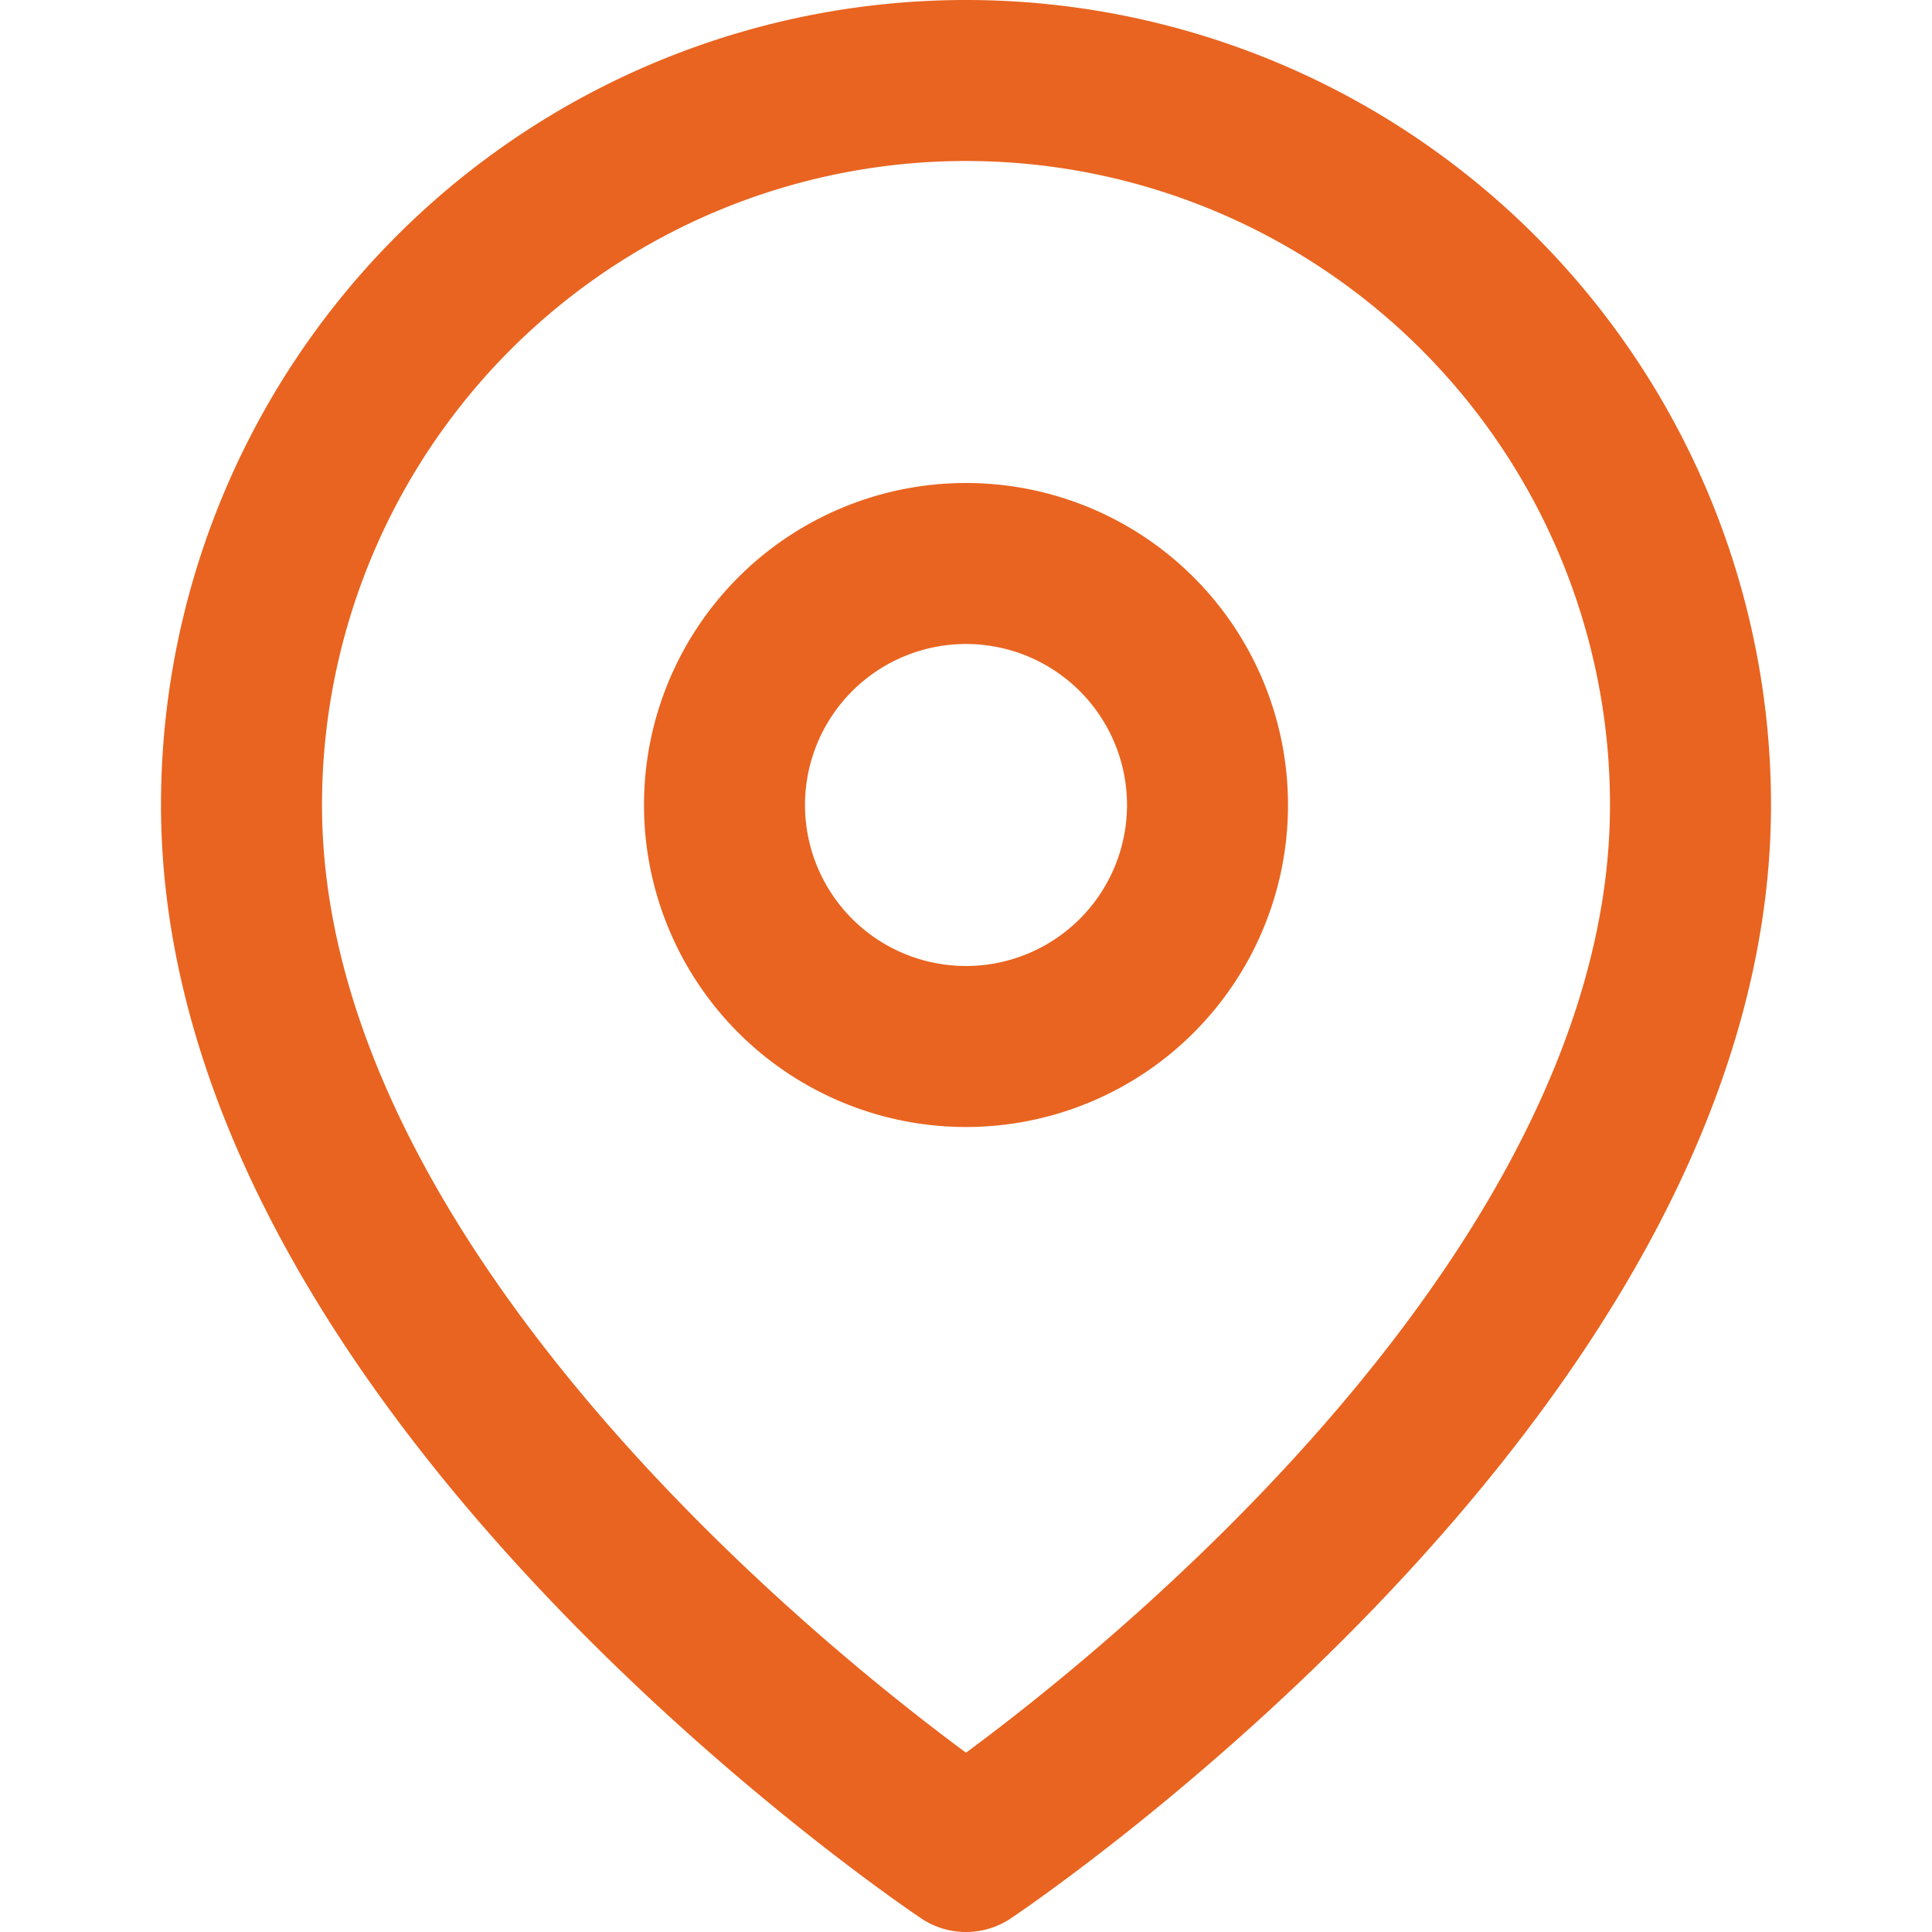
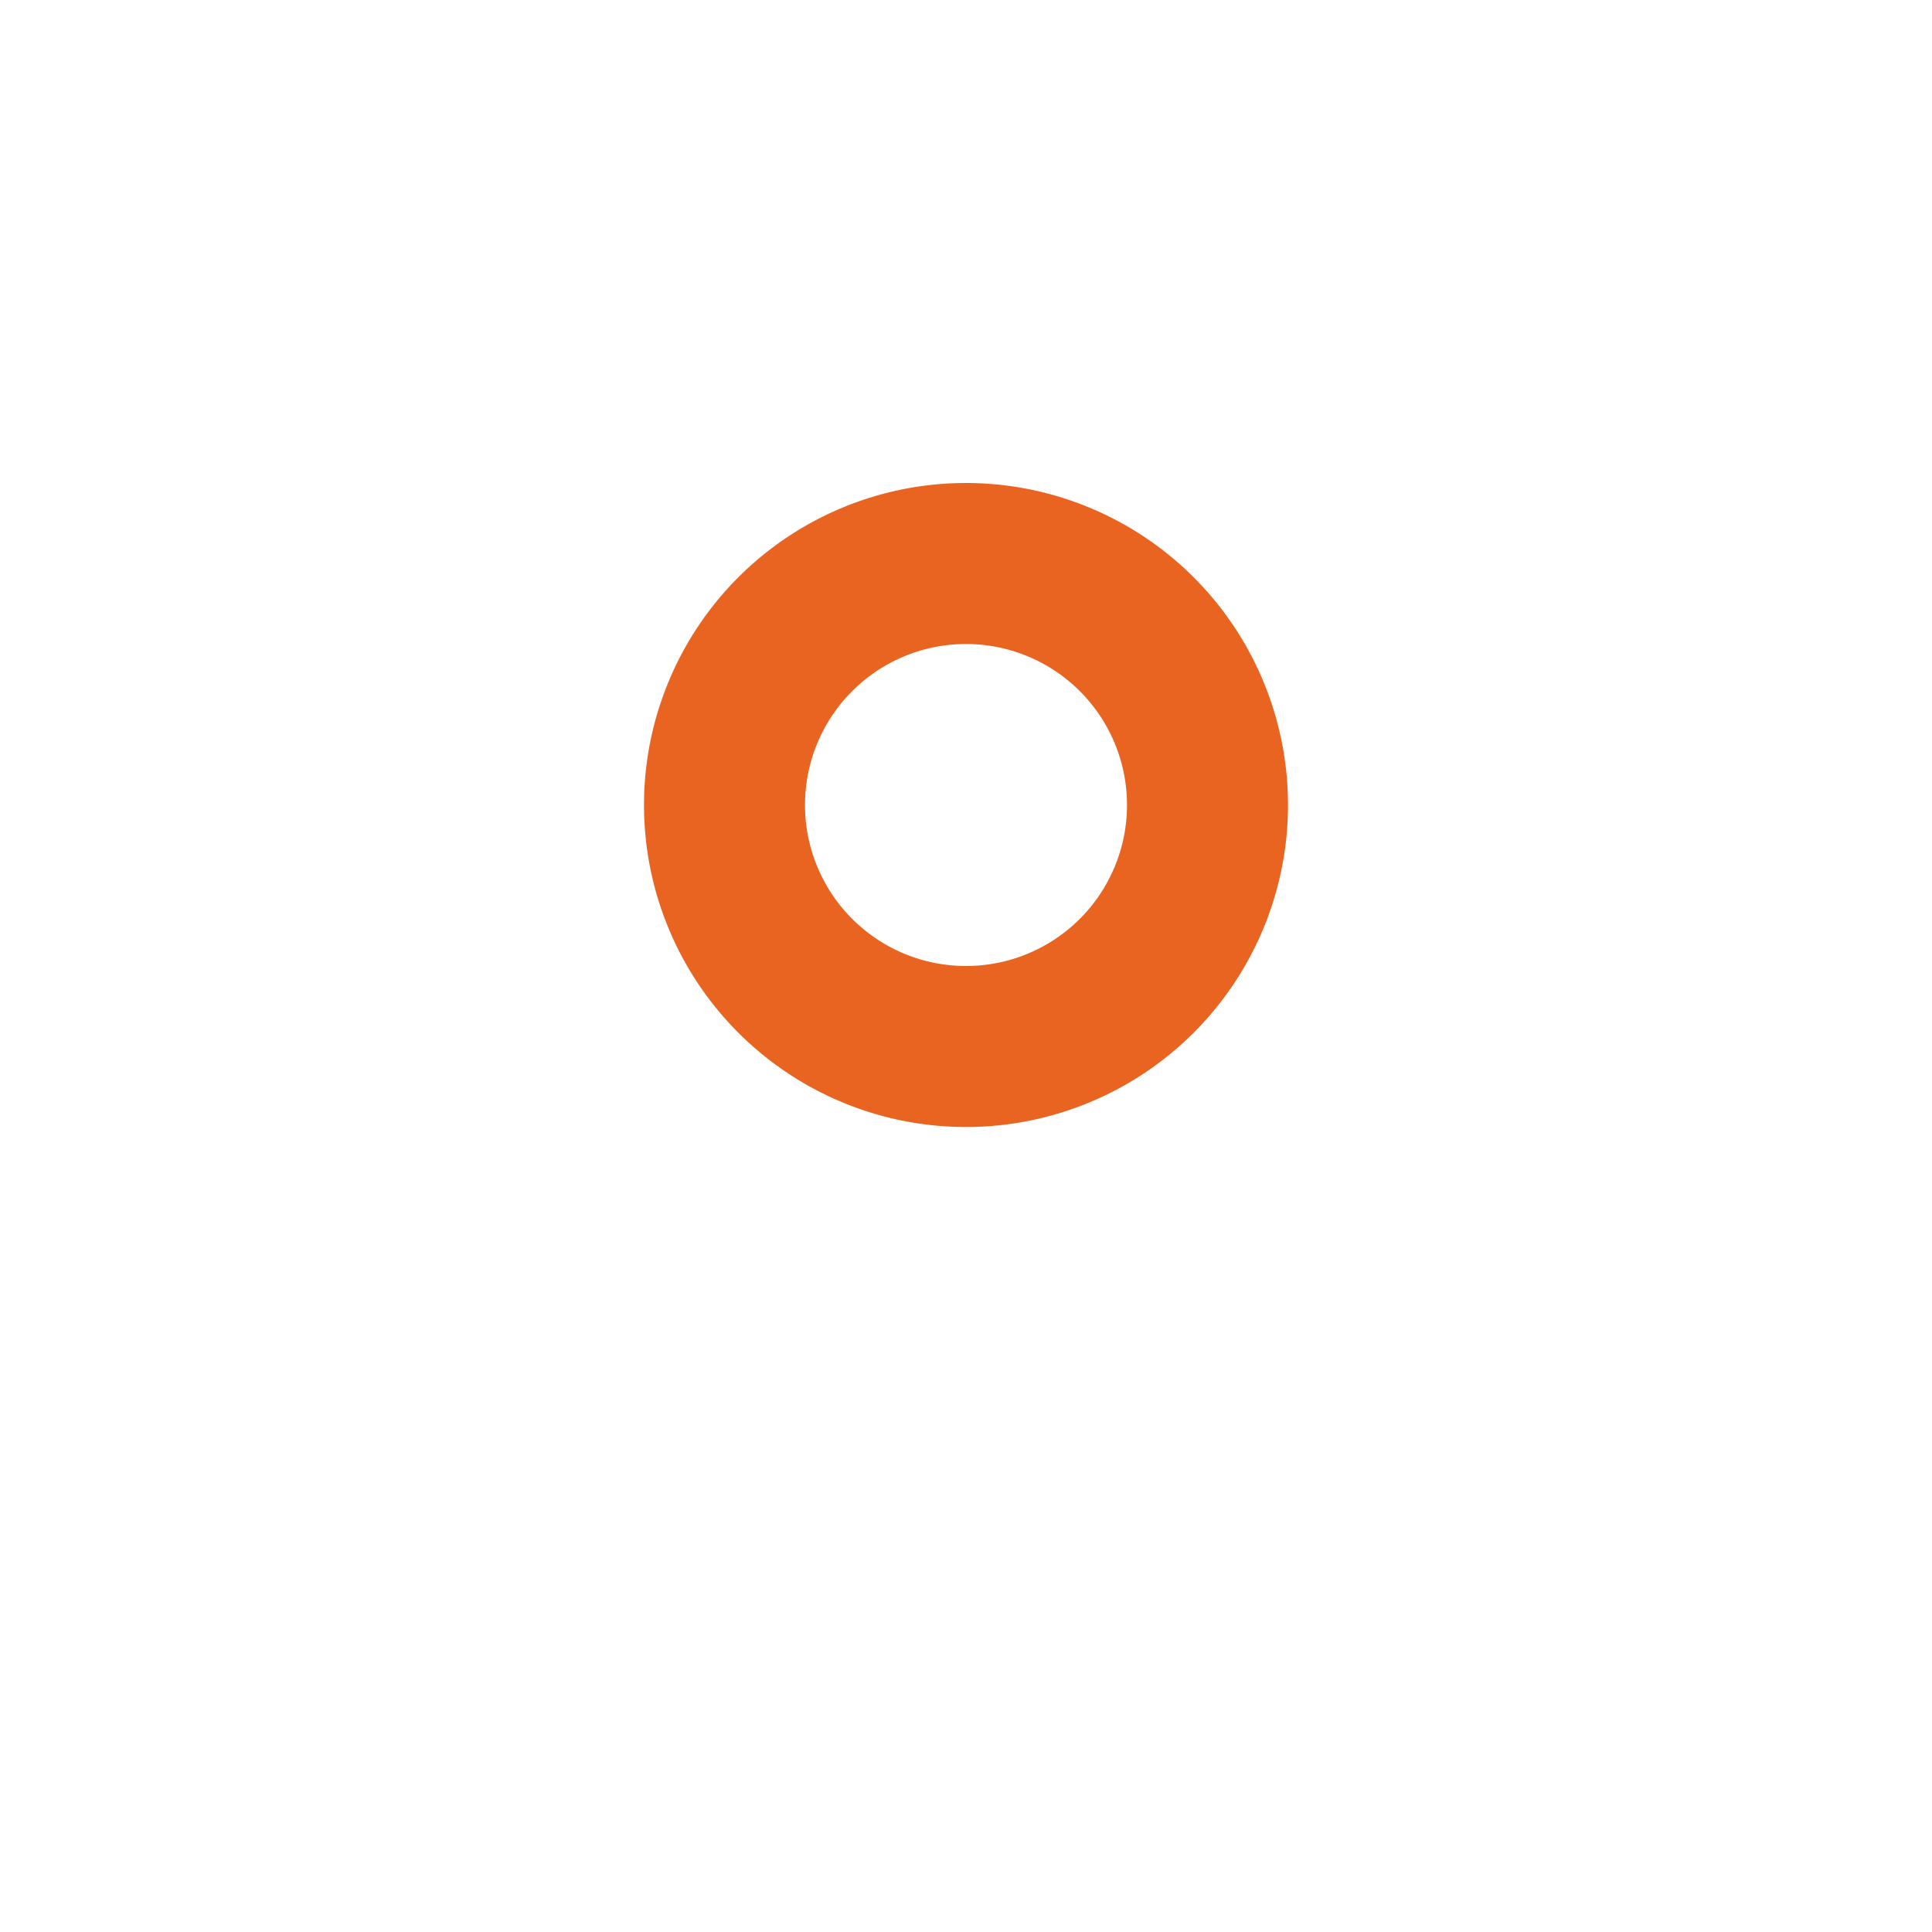
<svg xmlns="http://www.w3.org/2000/svg" width="24" height="24" fill="none">
  <g clip-path="url(#clip0_96_116)" stroke="#E96420" stroke-width="2" stroke-linecap="round" stroke-linejoin="round">
-     <path d="M21 10c0 7-9 13-9 13s-9-6-9-13a9 9 0 1118 0z" />
    <path d="M12 13a3 3 0 100-6 3 3 0 000 6z" />
  </g>
  <defs>
    <clipPath id="clip0_96_116">
      <path fill="#fff" d="M0 0h24v24H0z" />
    </clipPath>
  </defs>
</svg>